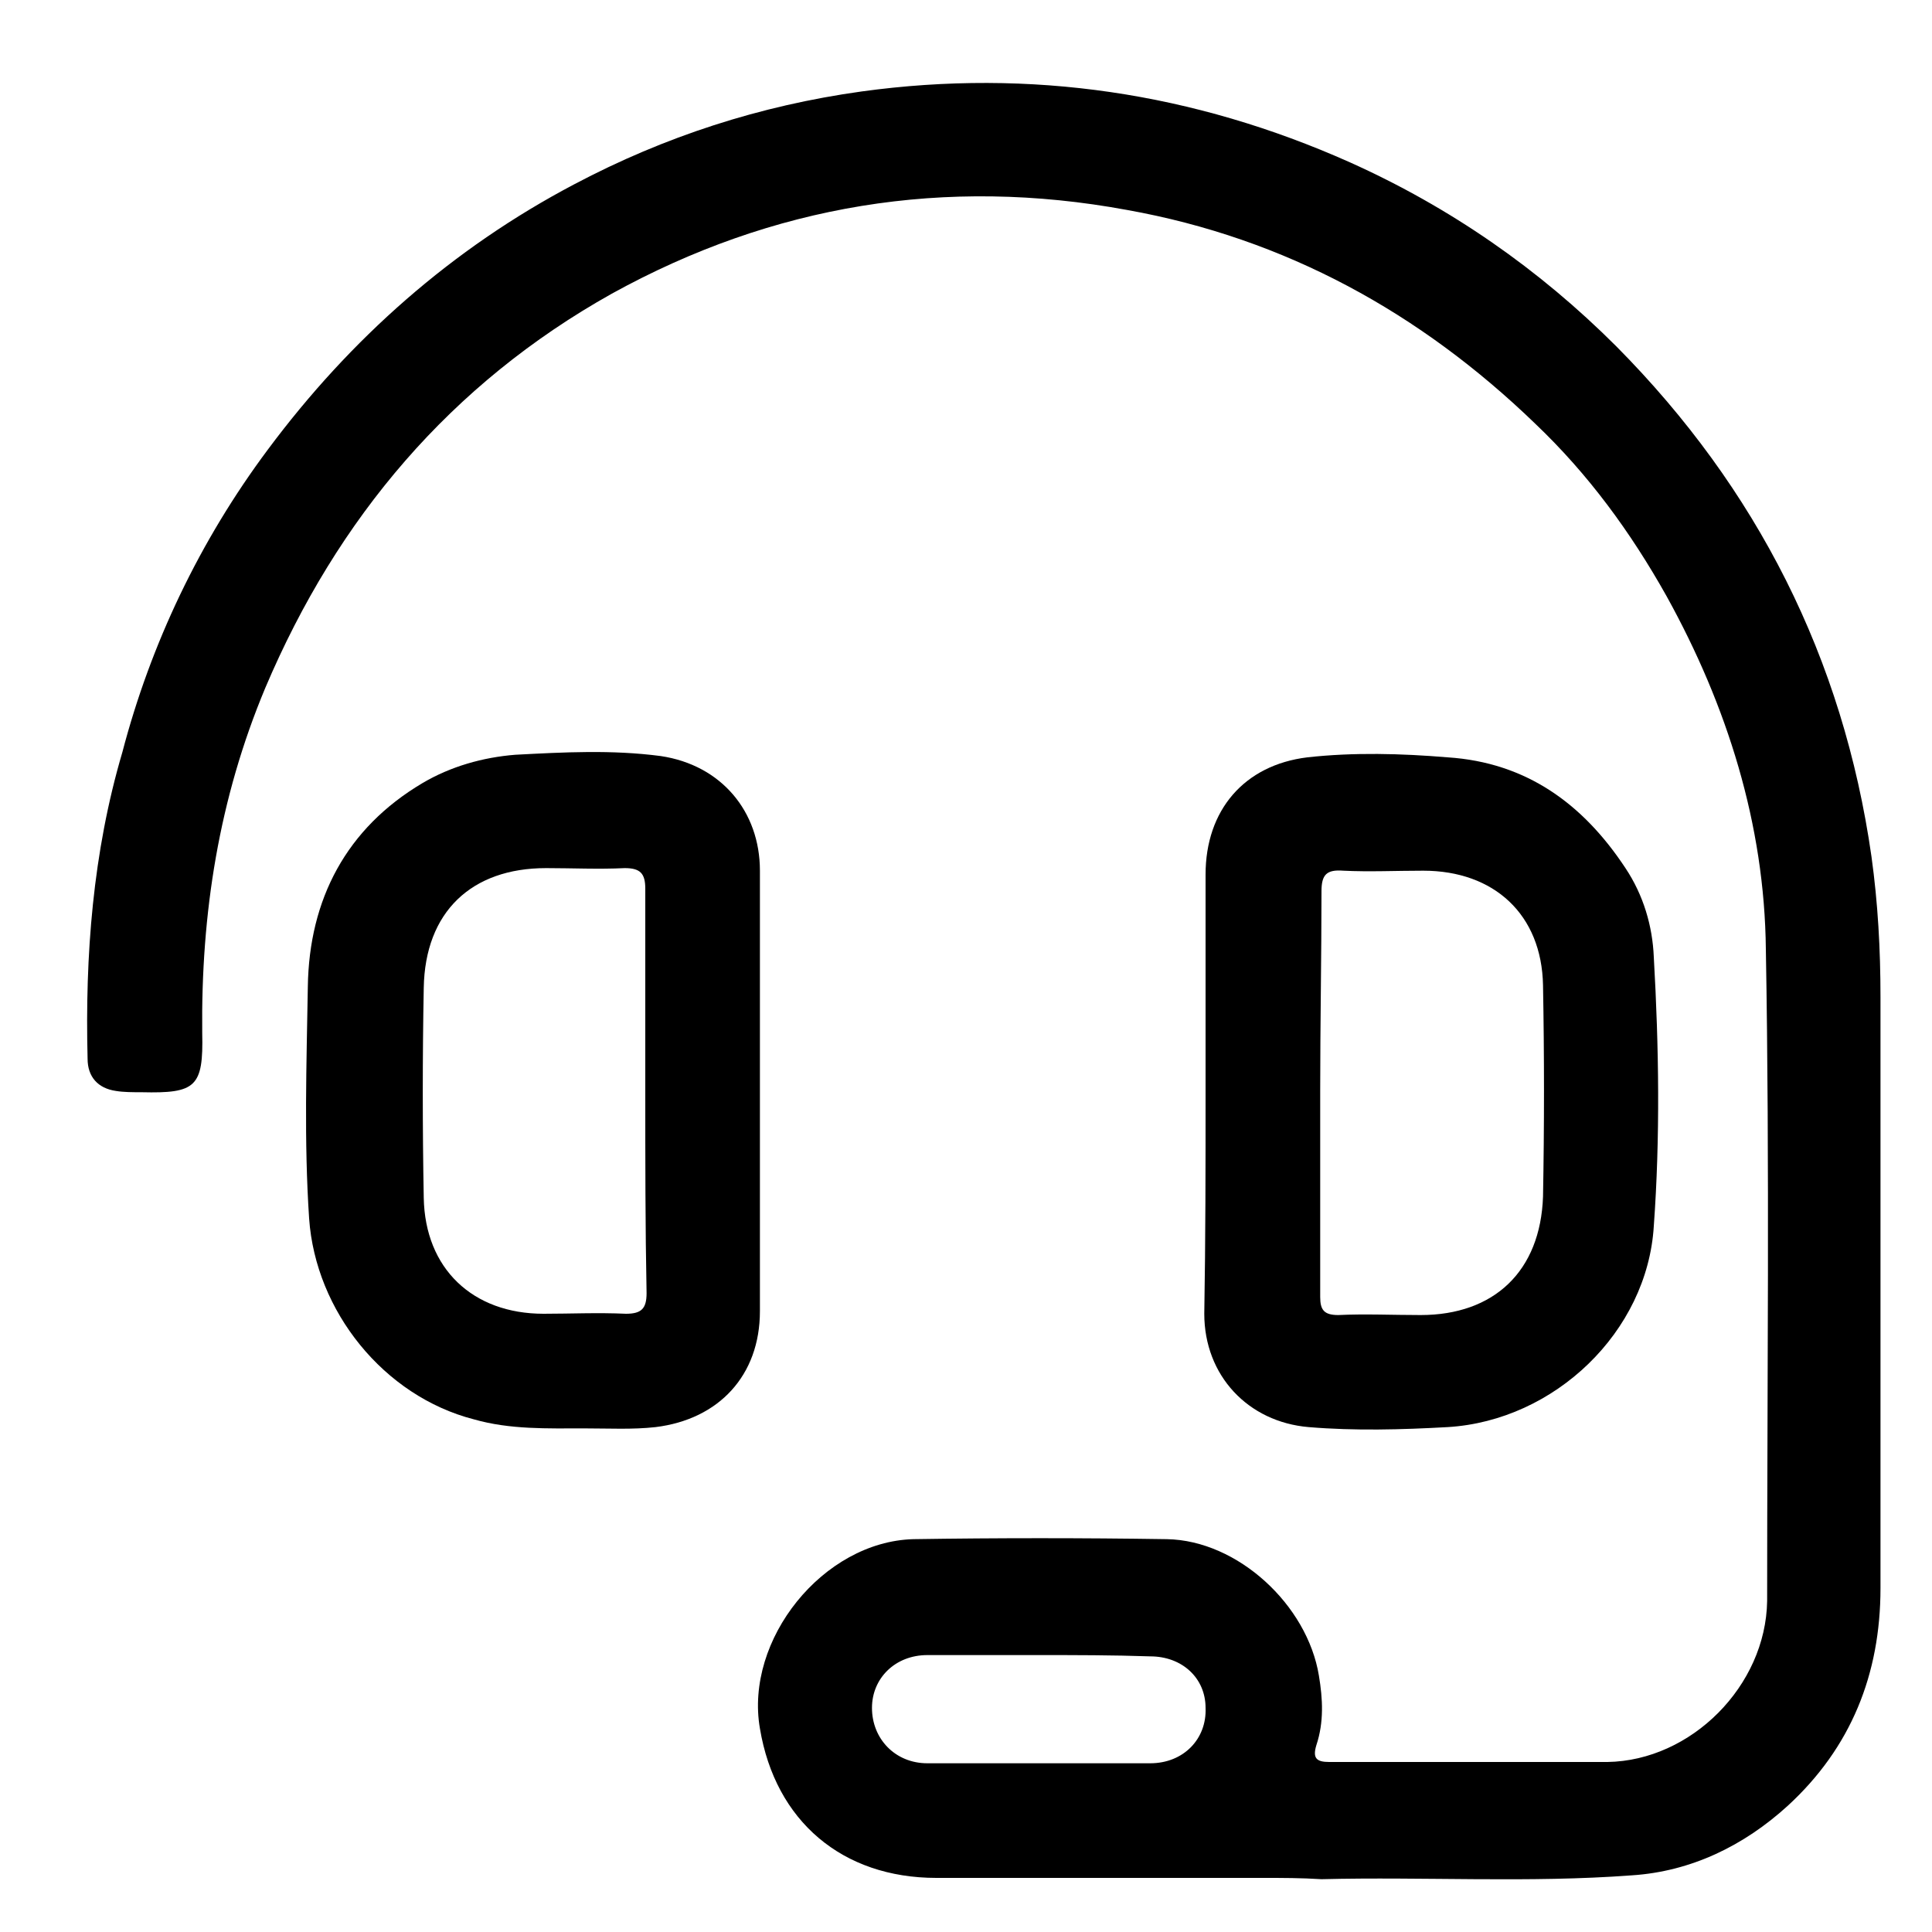
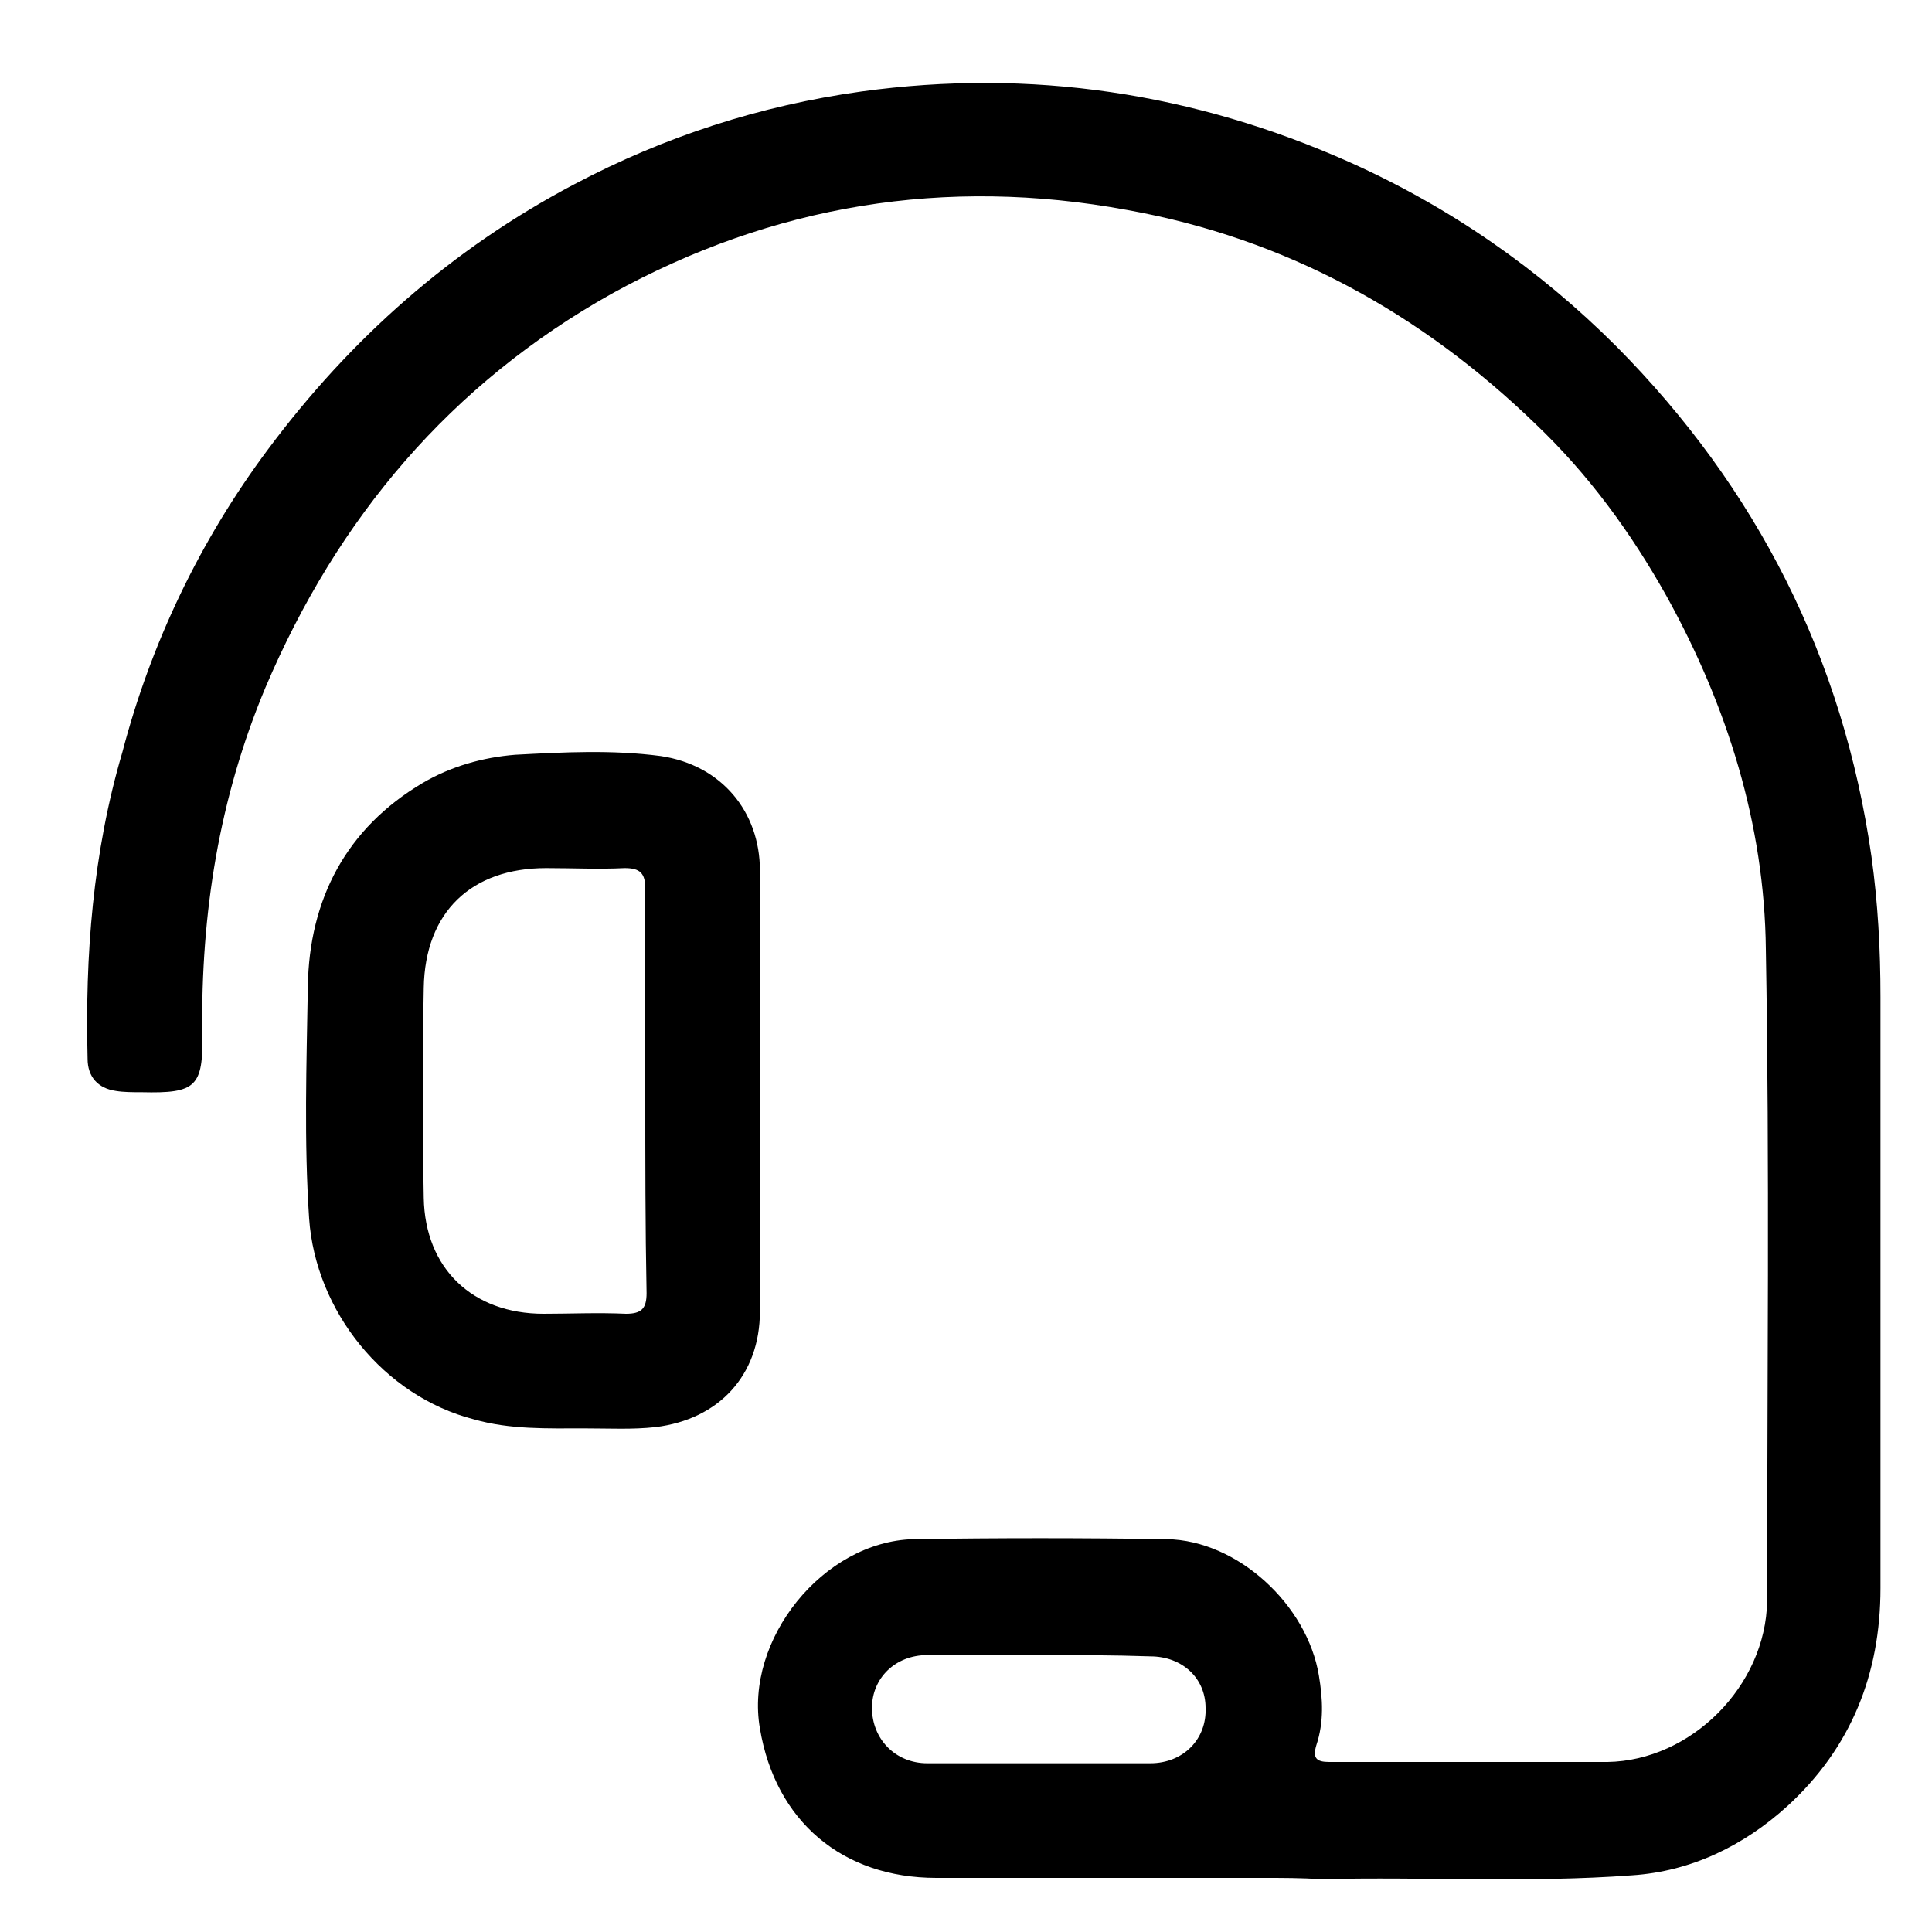
<svg xmlns="http://www.w3.org/2000/svg" version="1.1" id="Layer_1" x="0px" y="0px" viewBox="0 0 150 150" style="enable-background:new 0 0 150 150;" xml:space="preserve">
  <path d="M98.1,145.8c-8.5,0-17,0-25.4,0c-7.3,0-12.5-4.4-13.7-11.6c-1.2-6.9,4.9-14.5,11.9-14.7c6.6-0.1,13.1-0.1,19.7,0  c5.5,0.1,10.9,5.1,11.8,10.6c0.3,1.8,0.4,3.6-0.2,5.4c-0.3,1,0,1.3,1,1.3c7.2,0,14.4,0,21.6,0c6.5-0.1,12.3-5.9,12.4-12.5  c0-16.9,0.2-33.7-0.1-50.6c-0.1-9.7-3-18.9-7.7-27.4c-2.8-5-6.1-9.5-10.2-13.4c-8.9-8.6-19.4-14.4-31.7-16.6  c-14.1-2.6-27.5-0.4-40,6.5c-12.5,7-21.3,17.4-26.9,30.6c-3.6,8.6-5,17.5-4.9,26.8c0.1,4.2-0.5,4.7-4.7,4.6c-0.7,0-1.4,0-2-0.1  c-1.4-0.2-2.2-1.1-2.2-2.5c-0.2-8,0.4-16,2.7-23.8C11.7,50,15.5,42,20.8,34.9c6.4-8.6,14.3-15.6,23.8-20.6c7-3.7,14.4-6.1,22.3-7.2  c13.1-1.8,25.8,0.1,37.9,5.5c7.8,3.5,14.7,8.3,20.7,14.3c10.9,11,17.6,24.2,19.8,39.6c0.5,3.6,0.7,7.2,0.7,10.9  c0,15.3,0,30.6,0,45.9c0,6.7-2.3,12.4-7.2,16.9c-3.4,3.1-7.5,5.1-12.1,5.4c-8,0.6-16.1,0.1-24.1,0.3  C101,145.8,99.6,145.8,98.1,145.8z M80.6,128.5c-2.9,0-5.8,0-8.6,0c-2.5,0-4.3,1.8-4.3,4.1c0,2.4,1.8,4.3,4.3,4.3  c5.8,0,11.5,0,17.3,0c2.6,0,4.4-1.9,4.3-4.3c0-2.3-1.8-4-4.3-4C86.4,128.5,83.5,128.5,80.6,128.5z" />
-   <path d="M93.6,84.8c0-5.6,0-11.3,0-16.9c0-5,3-8.5,7.9-9.1c3.6-0.4,7.3-0.3,10.9,0c6.1,0.4,10.5,3.6,13.8,8.6  c1.4,2.1,2.1,4.5,2.2,6.9c0.4,7,0.5,14,0,20.9c-0.5,8.2-7.7,15.1-16,15.6c-3.6,0.2-7.2,0.3-10.8,0c-4.7-0.4-8.1-4-8.1-8.8  C93.6,96.2,93.6,90.5,93.6,84.8C93.6,84.8,93.6,84.8,93.6,84.8z M102.5,84.7C102.5,84.7,102.5,84.7,102.5,84.7c0,5.3,0,10.7,0,16  c0,1,0.3,1.4,1.4,1.4c2.1-0.1,4.2,0,6.4,0c5.7,0,9.3-3.4,9.5-9.2c0.1-5.5,0.1-10.9,0-16.4c-0.1-5.5-3.8-8.9-9.3-8.9  c-2.1,0-4.2,0.1-6.2,0c-1.3-0.1-1.7,0.3-1.7,1.6C102.6,74.3,102.5,79.5,102.5,84.7z" />
  <path d="M59,84.8c0,5.7,0,11.4,0,17c0,5-3.2,8.4-8.1,9c-1.8,0.2-3.6,0.1-5.5,0.1c-2.9,0-5.8,0.1-8.6-0.7c-7-1.8-12.3-8.4-12.8-15.6  c-0.4-6-0.2-12-0.1-18c0.1-6.8,3-12.3,8.9-15.8c2.2-1.3,4.7-2,7.2-2.2c3.8-0.2,7.5-0.4,11.3,0.1C56,59.4,59,63,59,67.6  C59,73.3,59,79.1,59,84.8C59,84.8,59,84.8,59,84.8z M50.1,84.8C50.1,84.8,50.1,84.8,50.1,84.8c0-5.3,0-10.5,0-15.8  c0-1.2-0.4-1.6-1.6-1.6c-2,0.1-4.1,0-6.1,0c-5.8,0-9.4,3.4-9.5,9.3c-0.1,5.4-0.1,10.8,0,16.3c0.1,5.5,3.8,9,9.3,9  c2.1,0,4.2-0.1,6.4,0c1.2,0,1.6-0.4,1.6-1.6C50.1,95.3,50.1,90.1,50.1,84.8z" />
</svg>